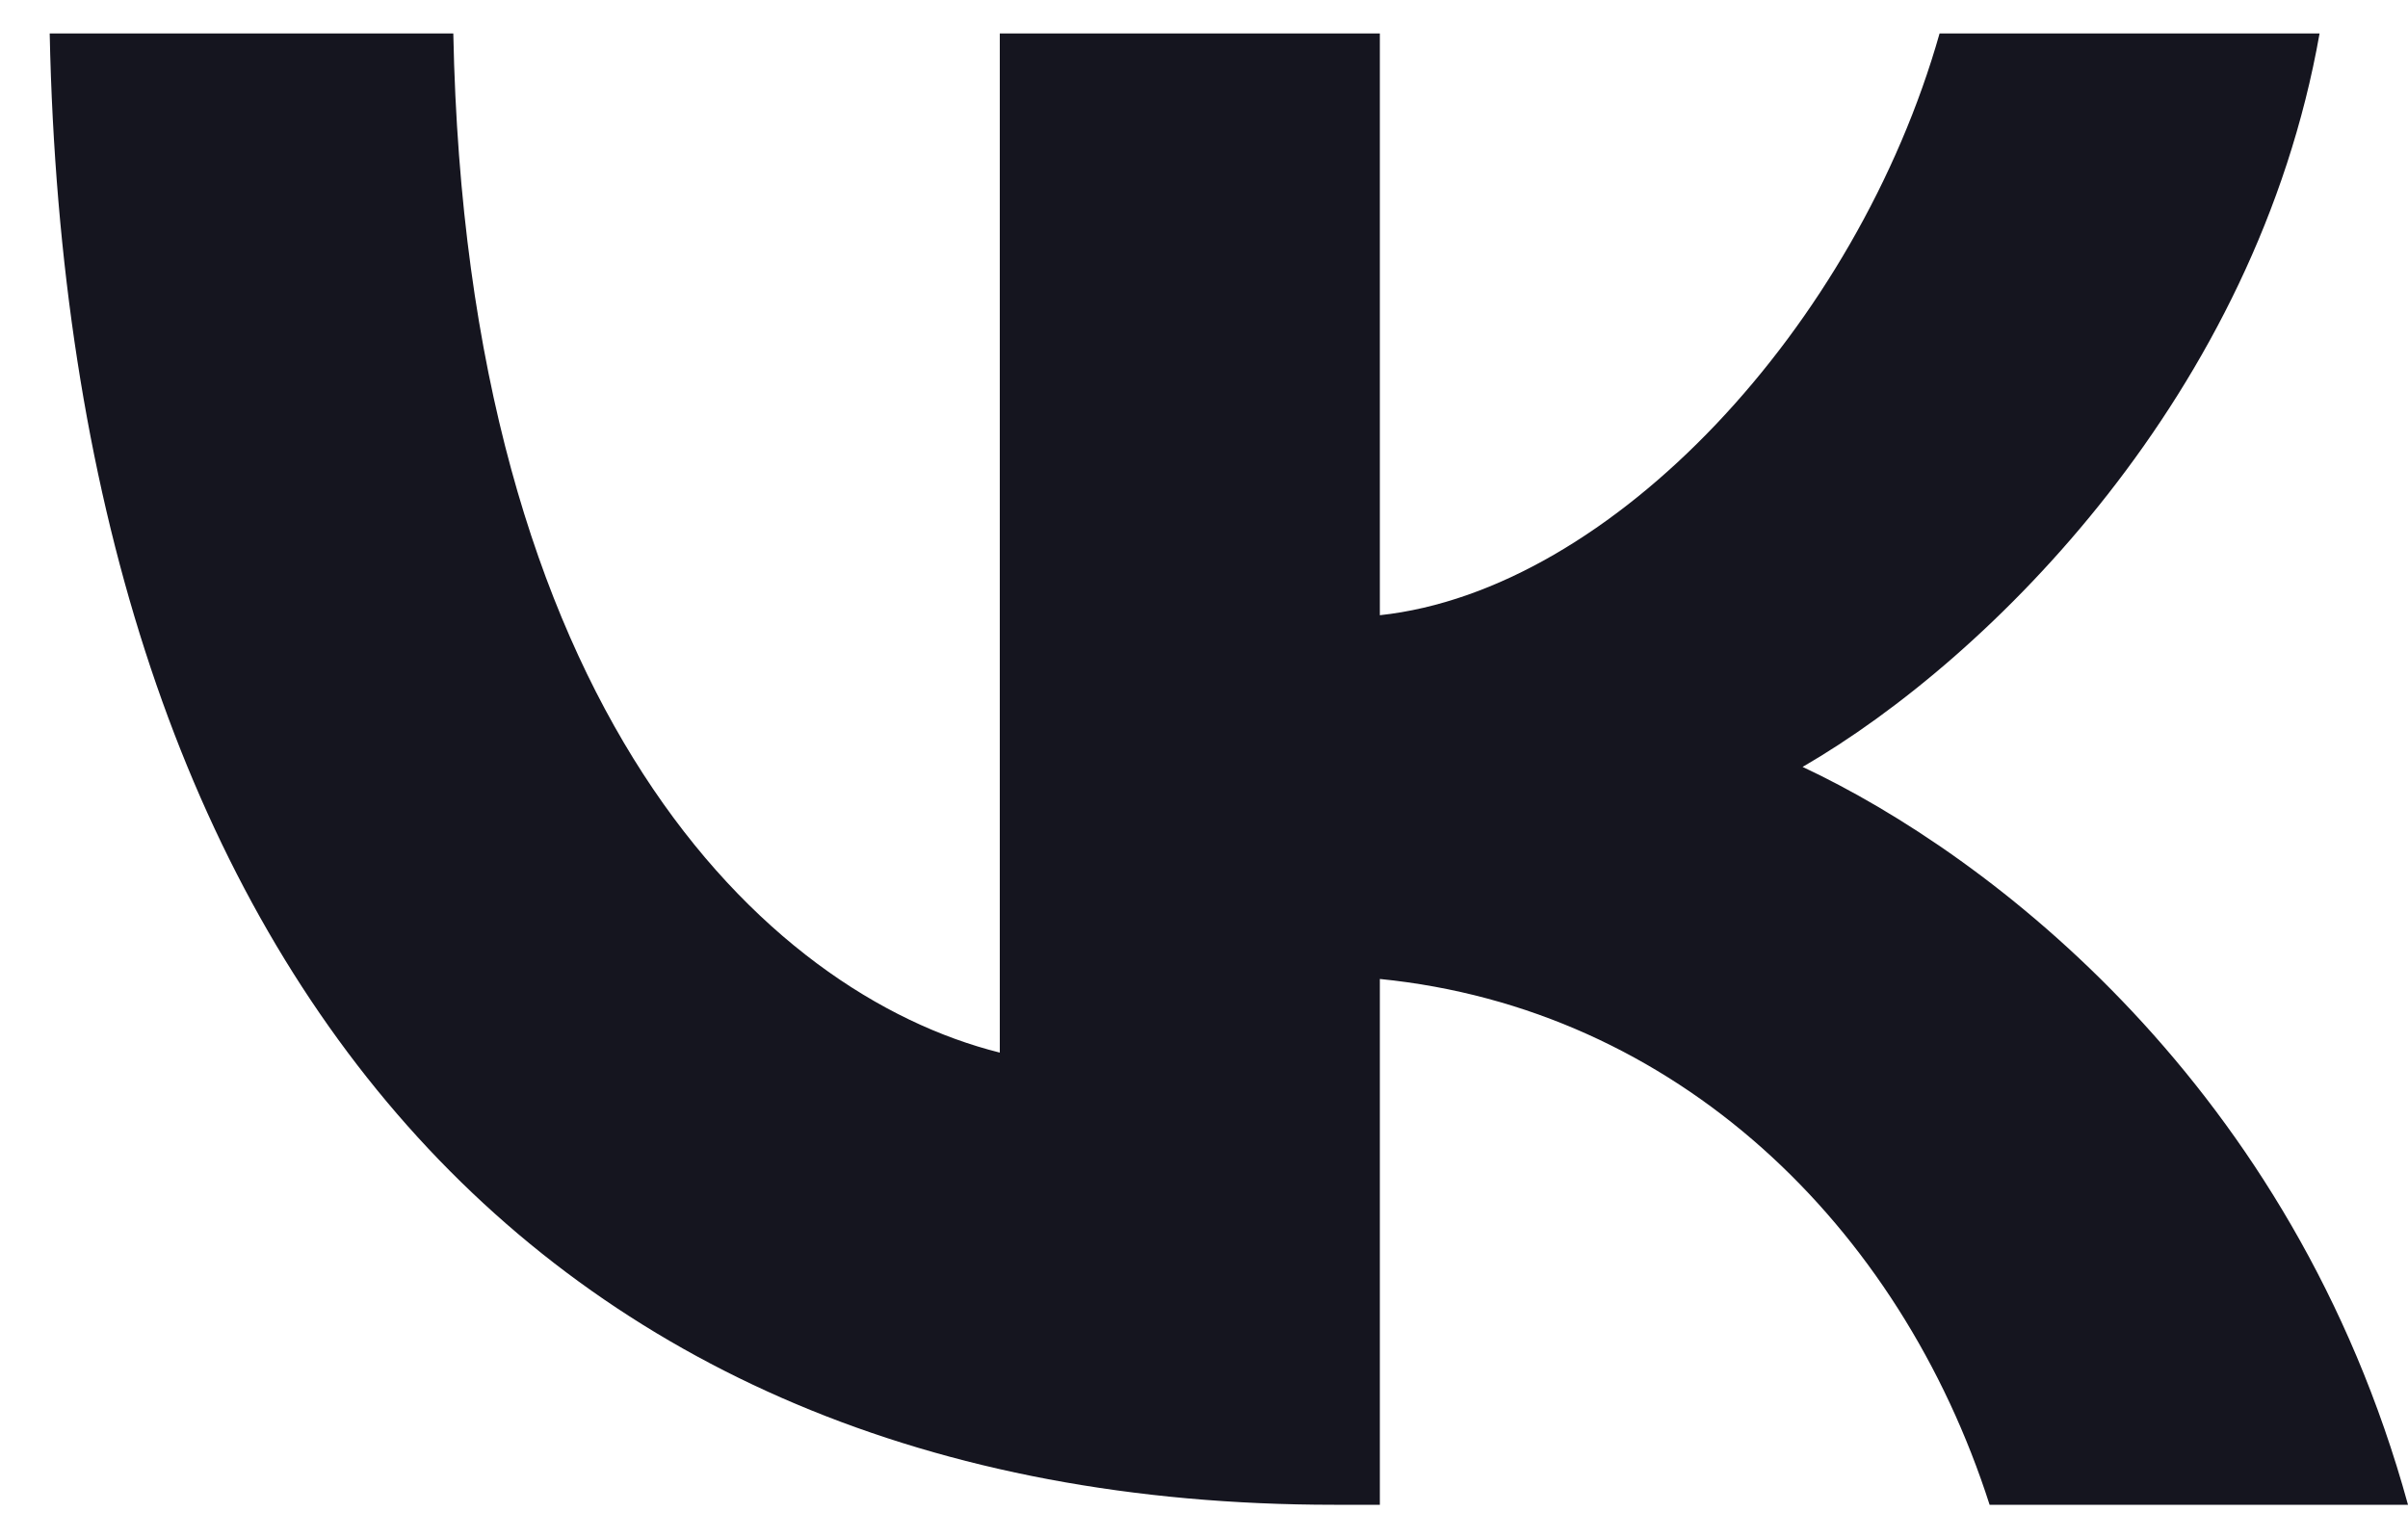
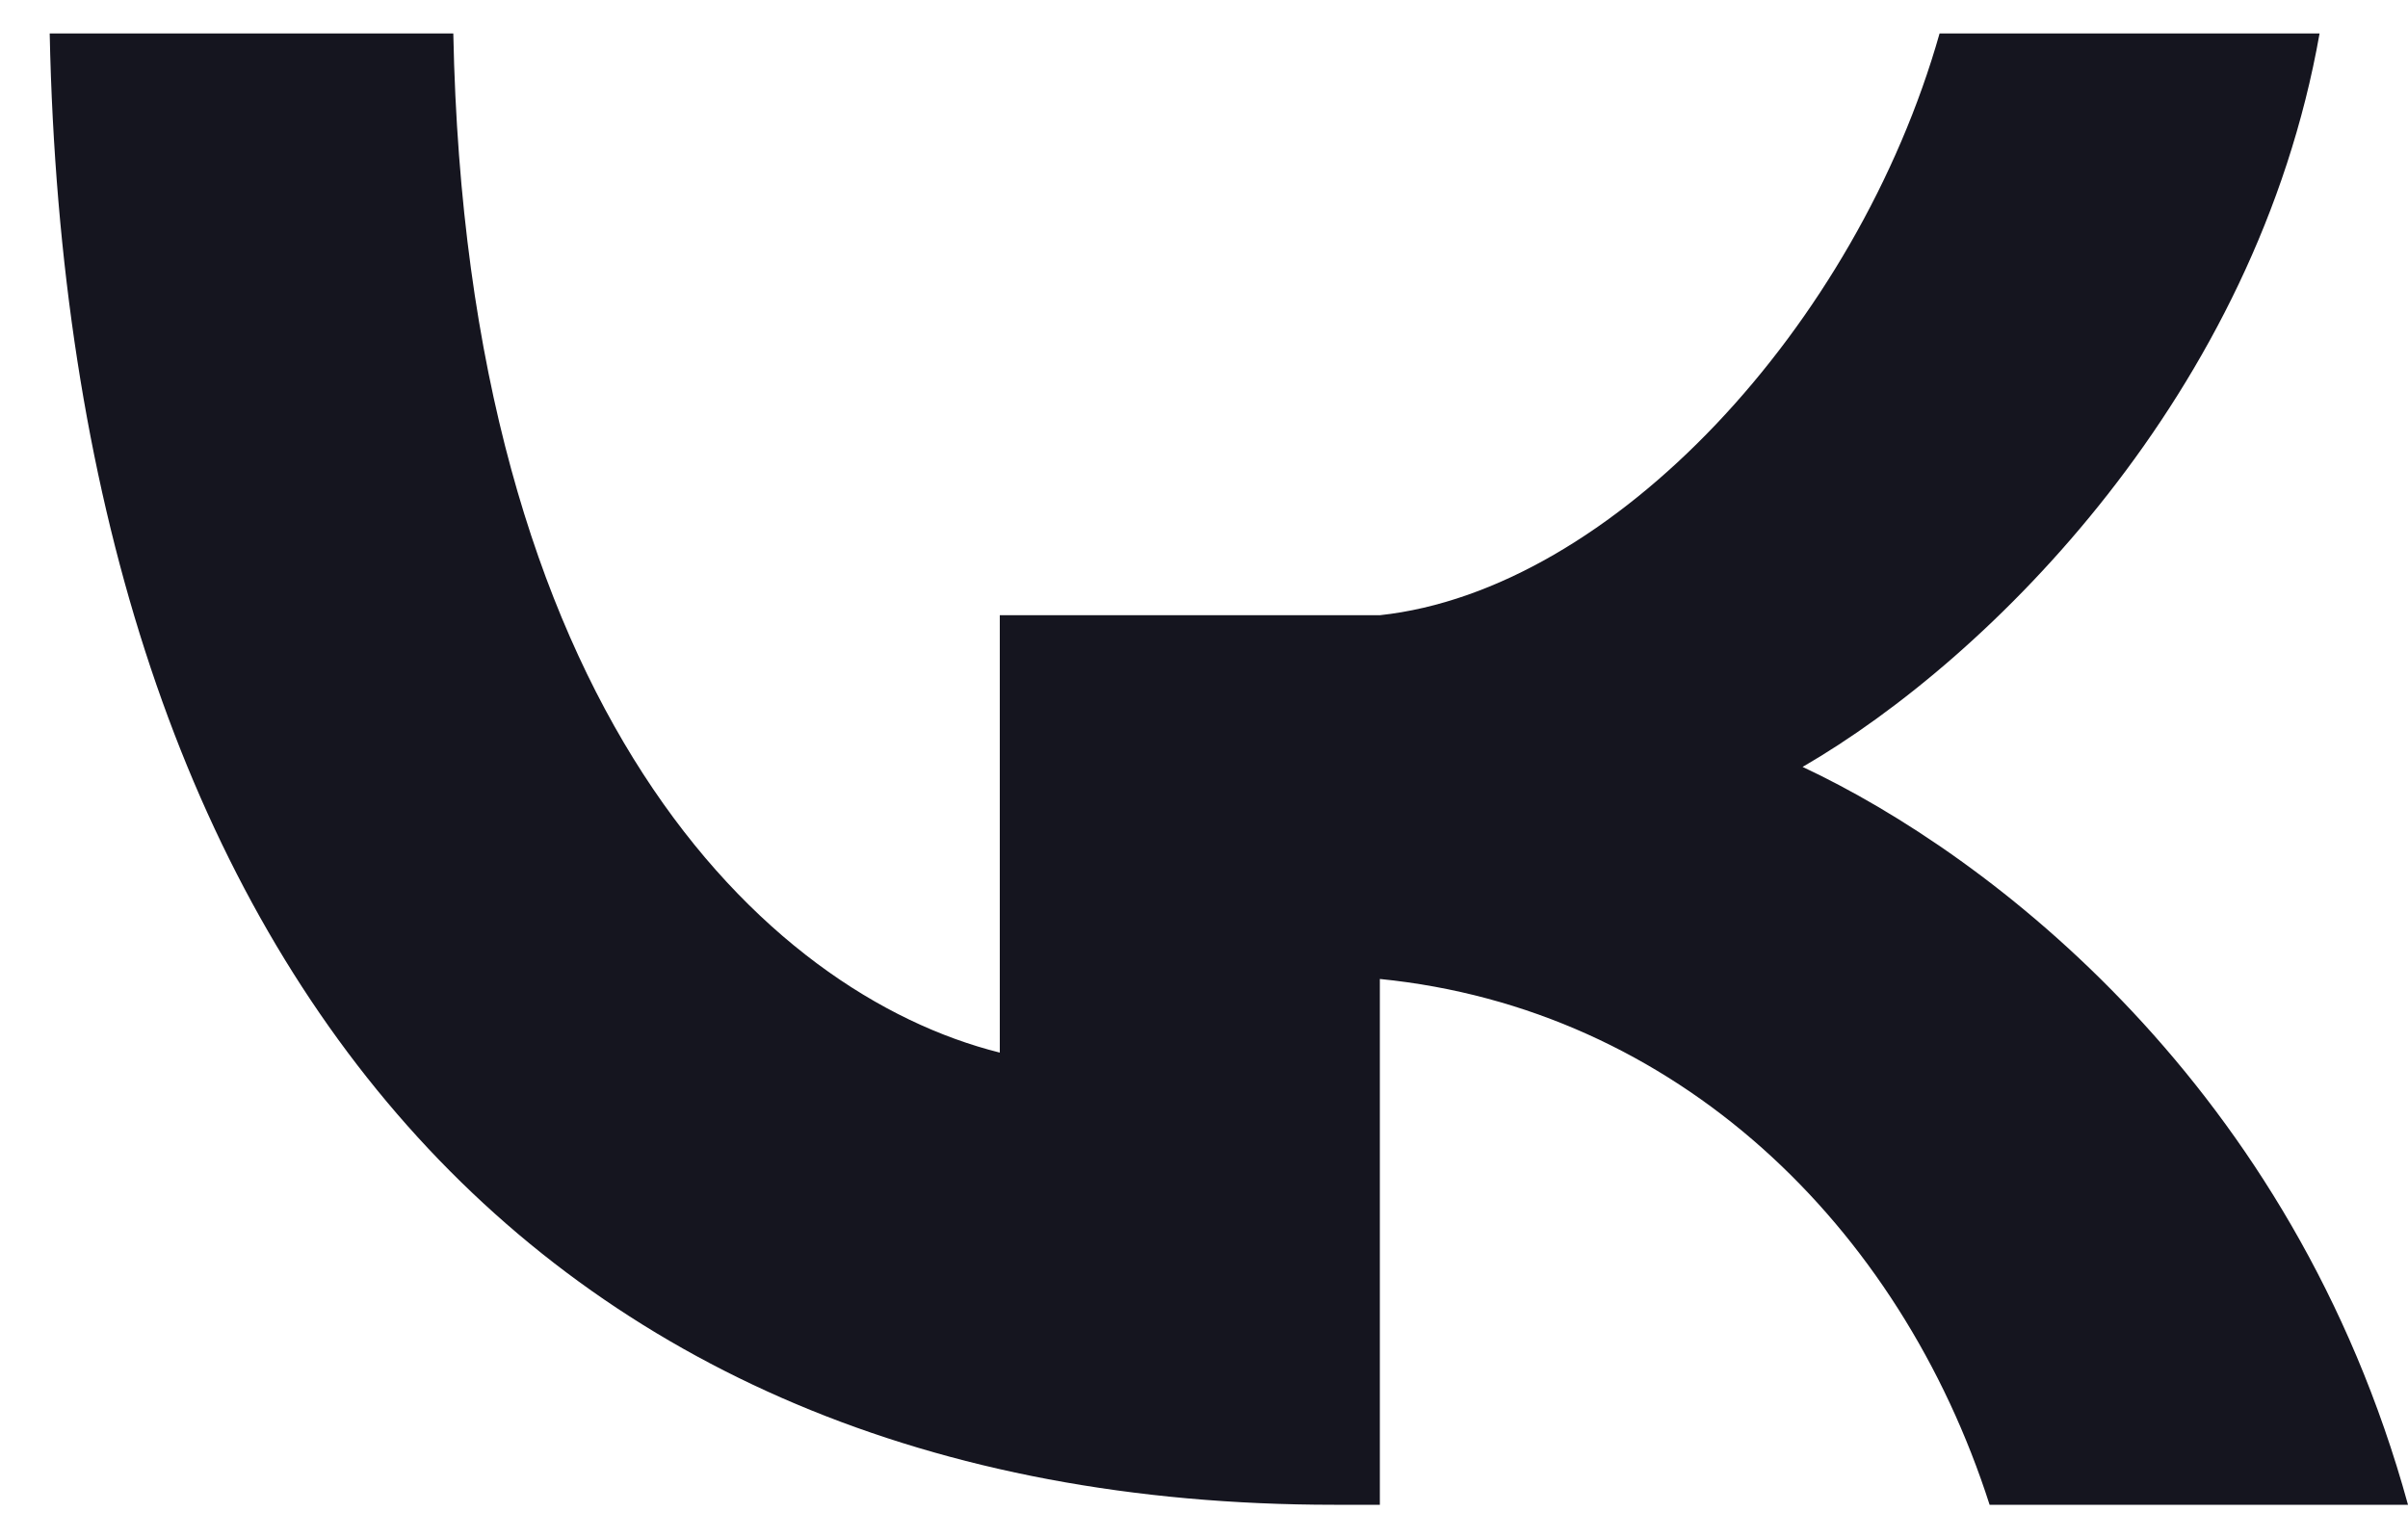
<svg xmlns="http://www.w3.org/2000/svg" width="36" height="23" viewBox="0 0 36 23" fill="none">
-   <path fill-rule="evenodd" clip-rule="evenodd" d="M0.743 0.5C1.029 14.242 7.9 22.5 19.946 22.5H20.629V14.638C25.055 15.079 28.402 18.316 29.745 22.5H36C34.282 16.246 29.767 12.788 26.949 11.467C29.767 9.837 33.731 5.873 34.678 0.5H28.997C27.763 4.86 24.108 8.824 20.629 9.199V0.5H14.947V15.739C11.423 14.858 6.975 10.586 6.777 0.5H0.743Z" fill="#15151F" />
+   <path fill-rule="evenodd" clip-rule="evenodd" d="M0.743 0.5C1.029 14.242 7.9 22.5 19.946 22.5H20.629V14.638C25.055 15.079 28.402 18.316 29.745 22.5H36C34.282 16.246 29.767 12.788 26.949 11.467C29.767 9.837 33.731 5.873 34.678 0.5H28.997C27.763 4.86 24.108 8.824 20.629 9.199H14.947V15.739C11.423 14.858 6.975 10.586 6.777 0.5H0.743Z" fill="#15151F" />
</svg>